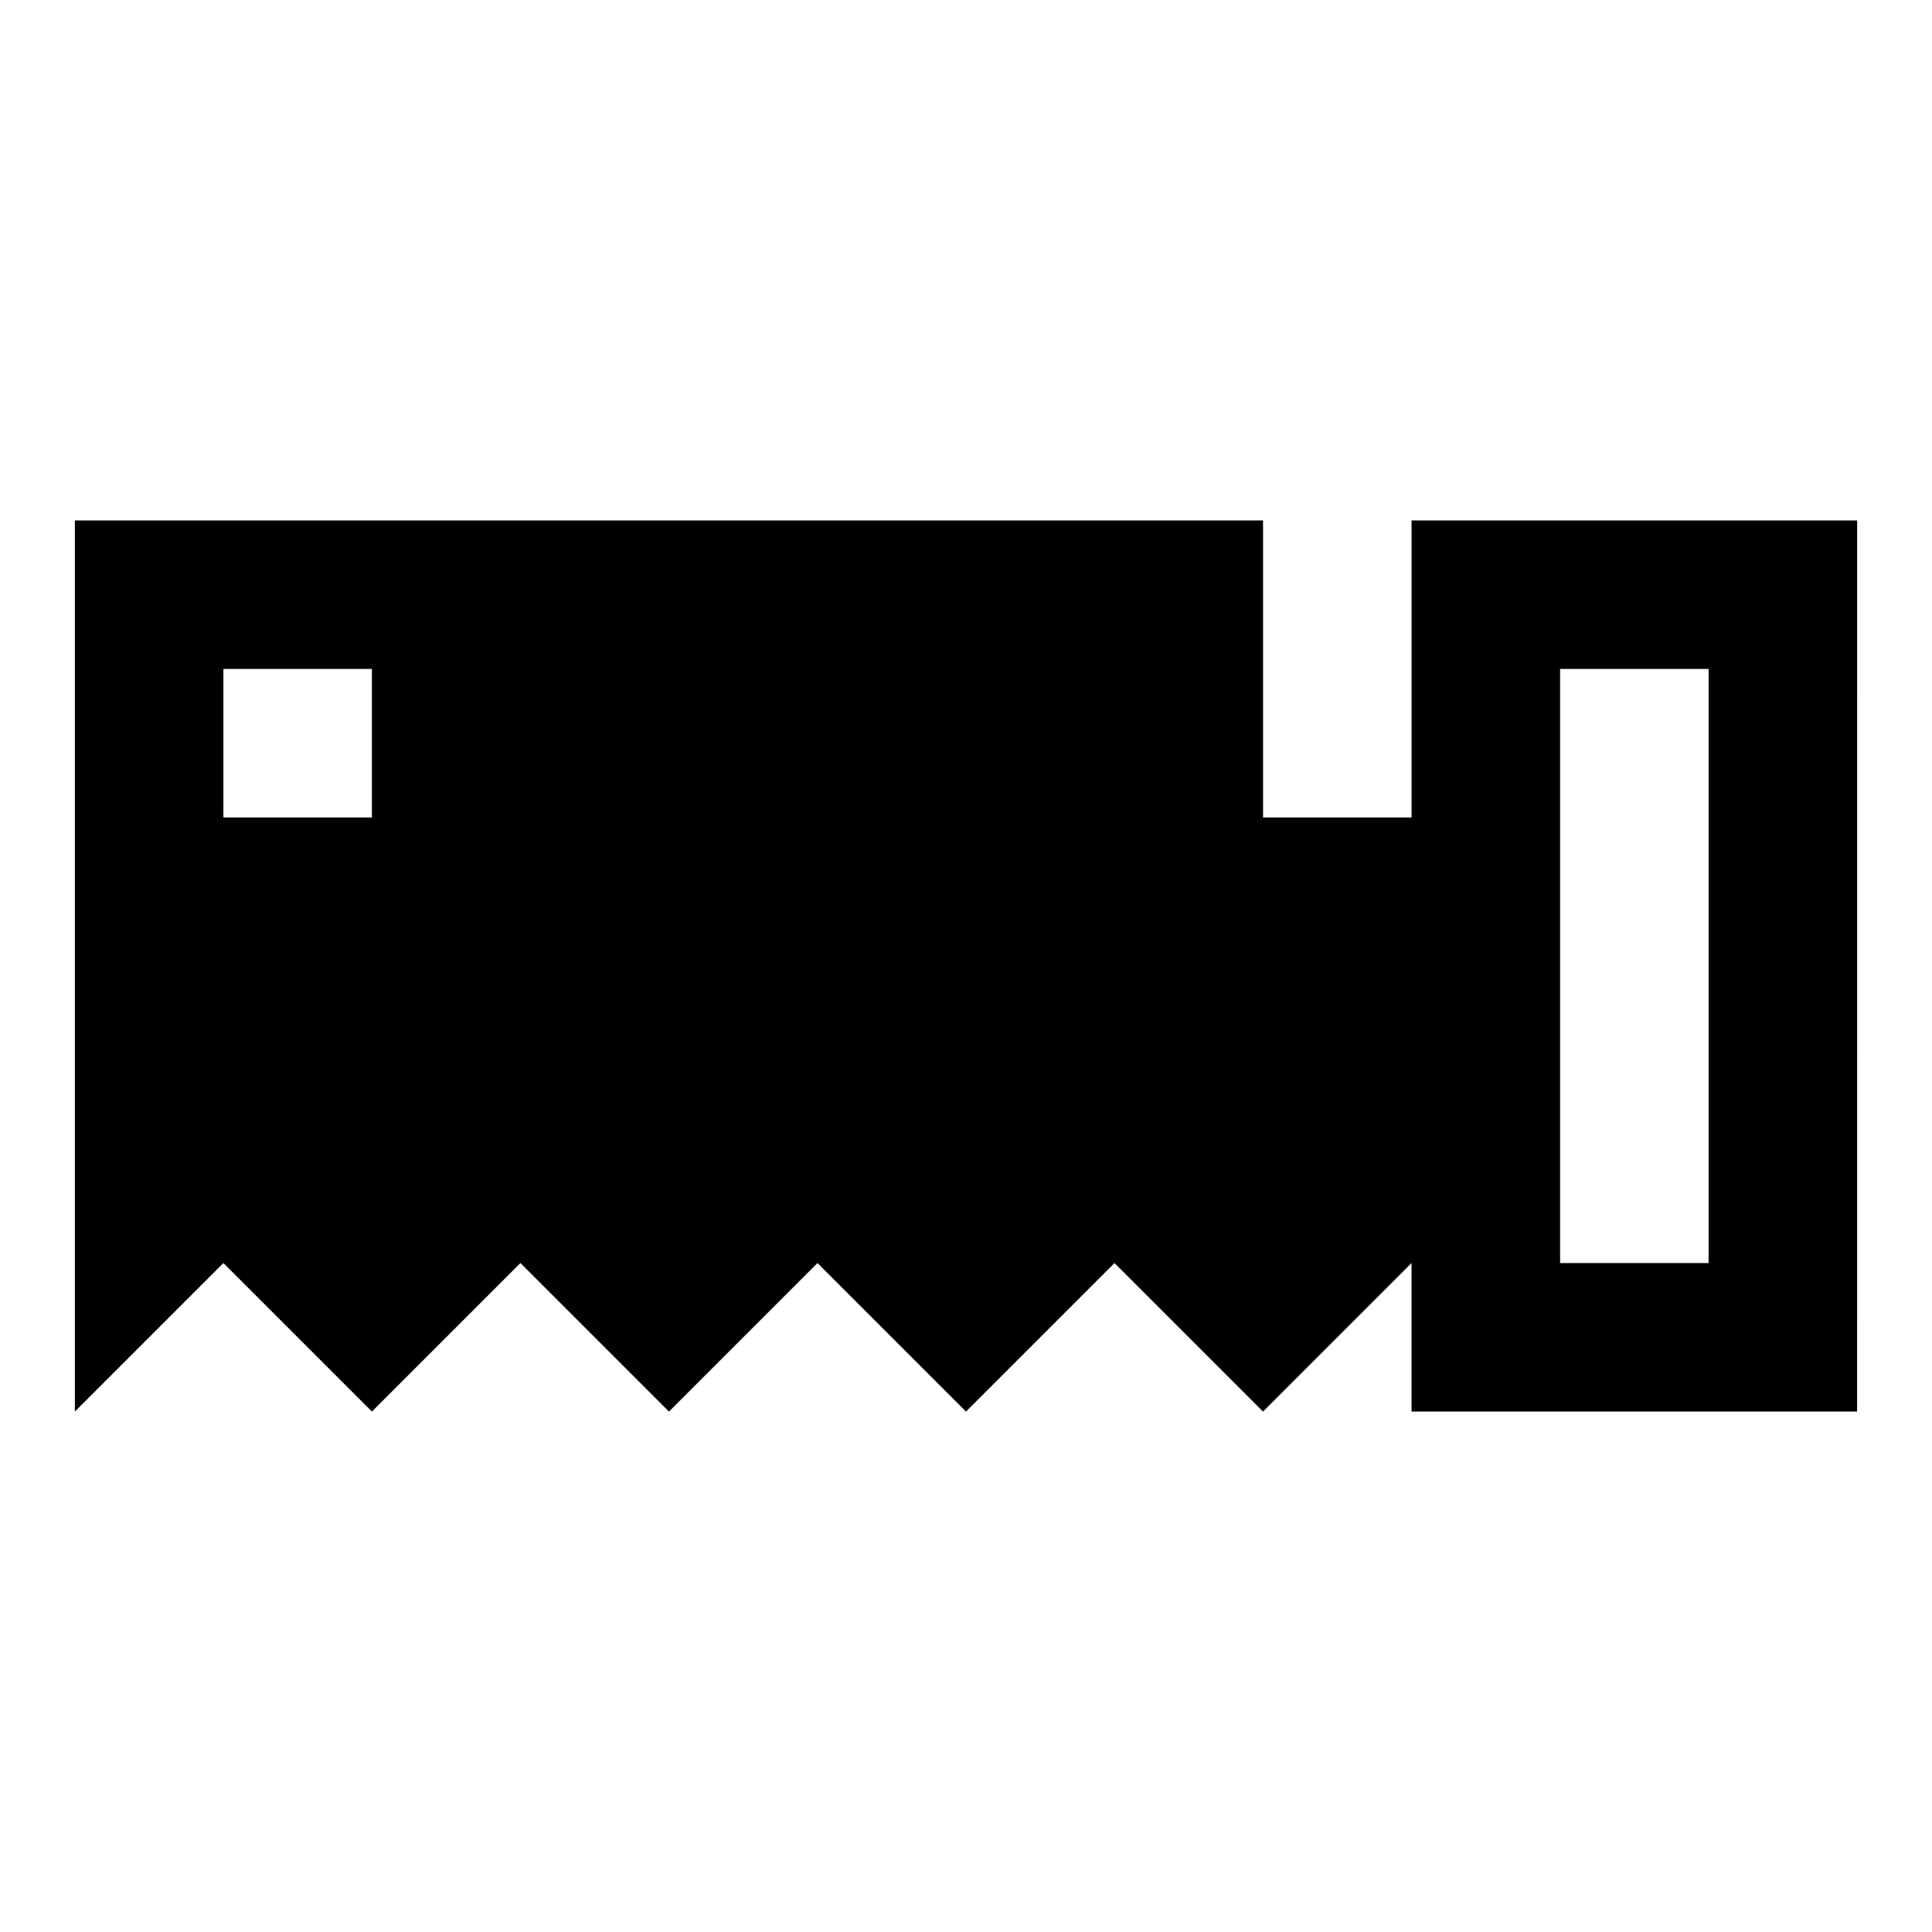
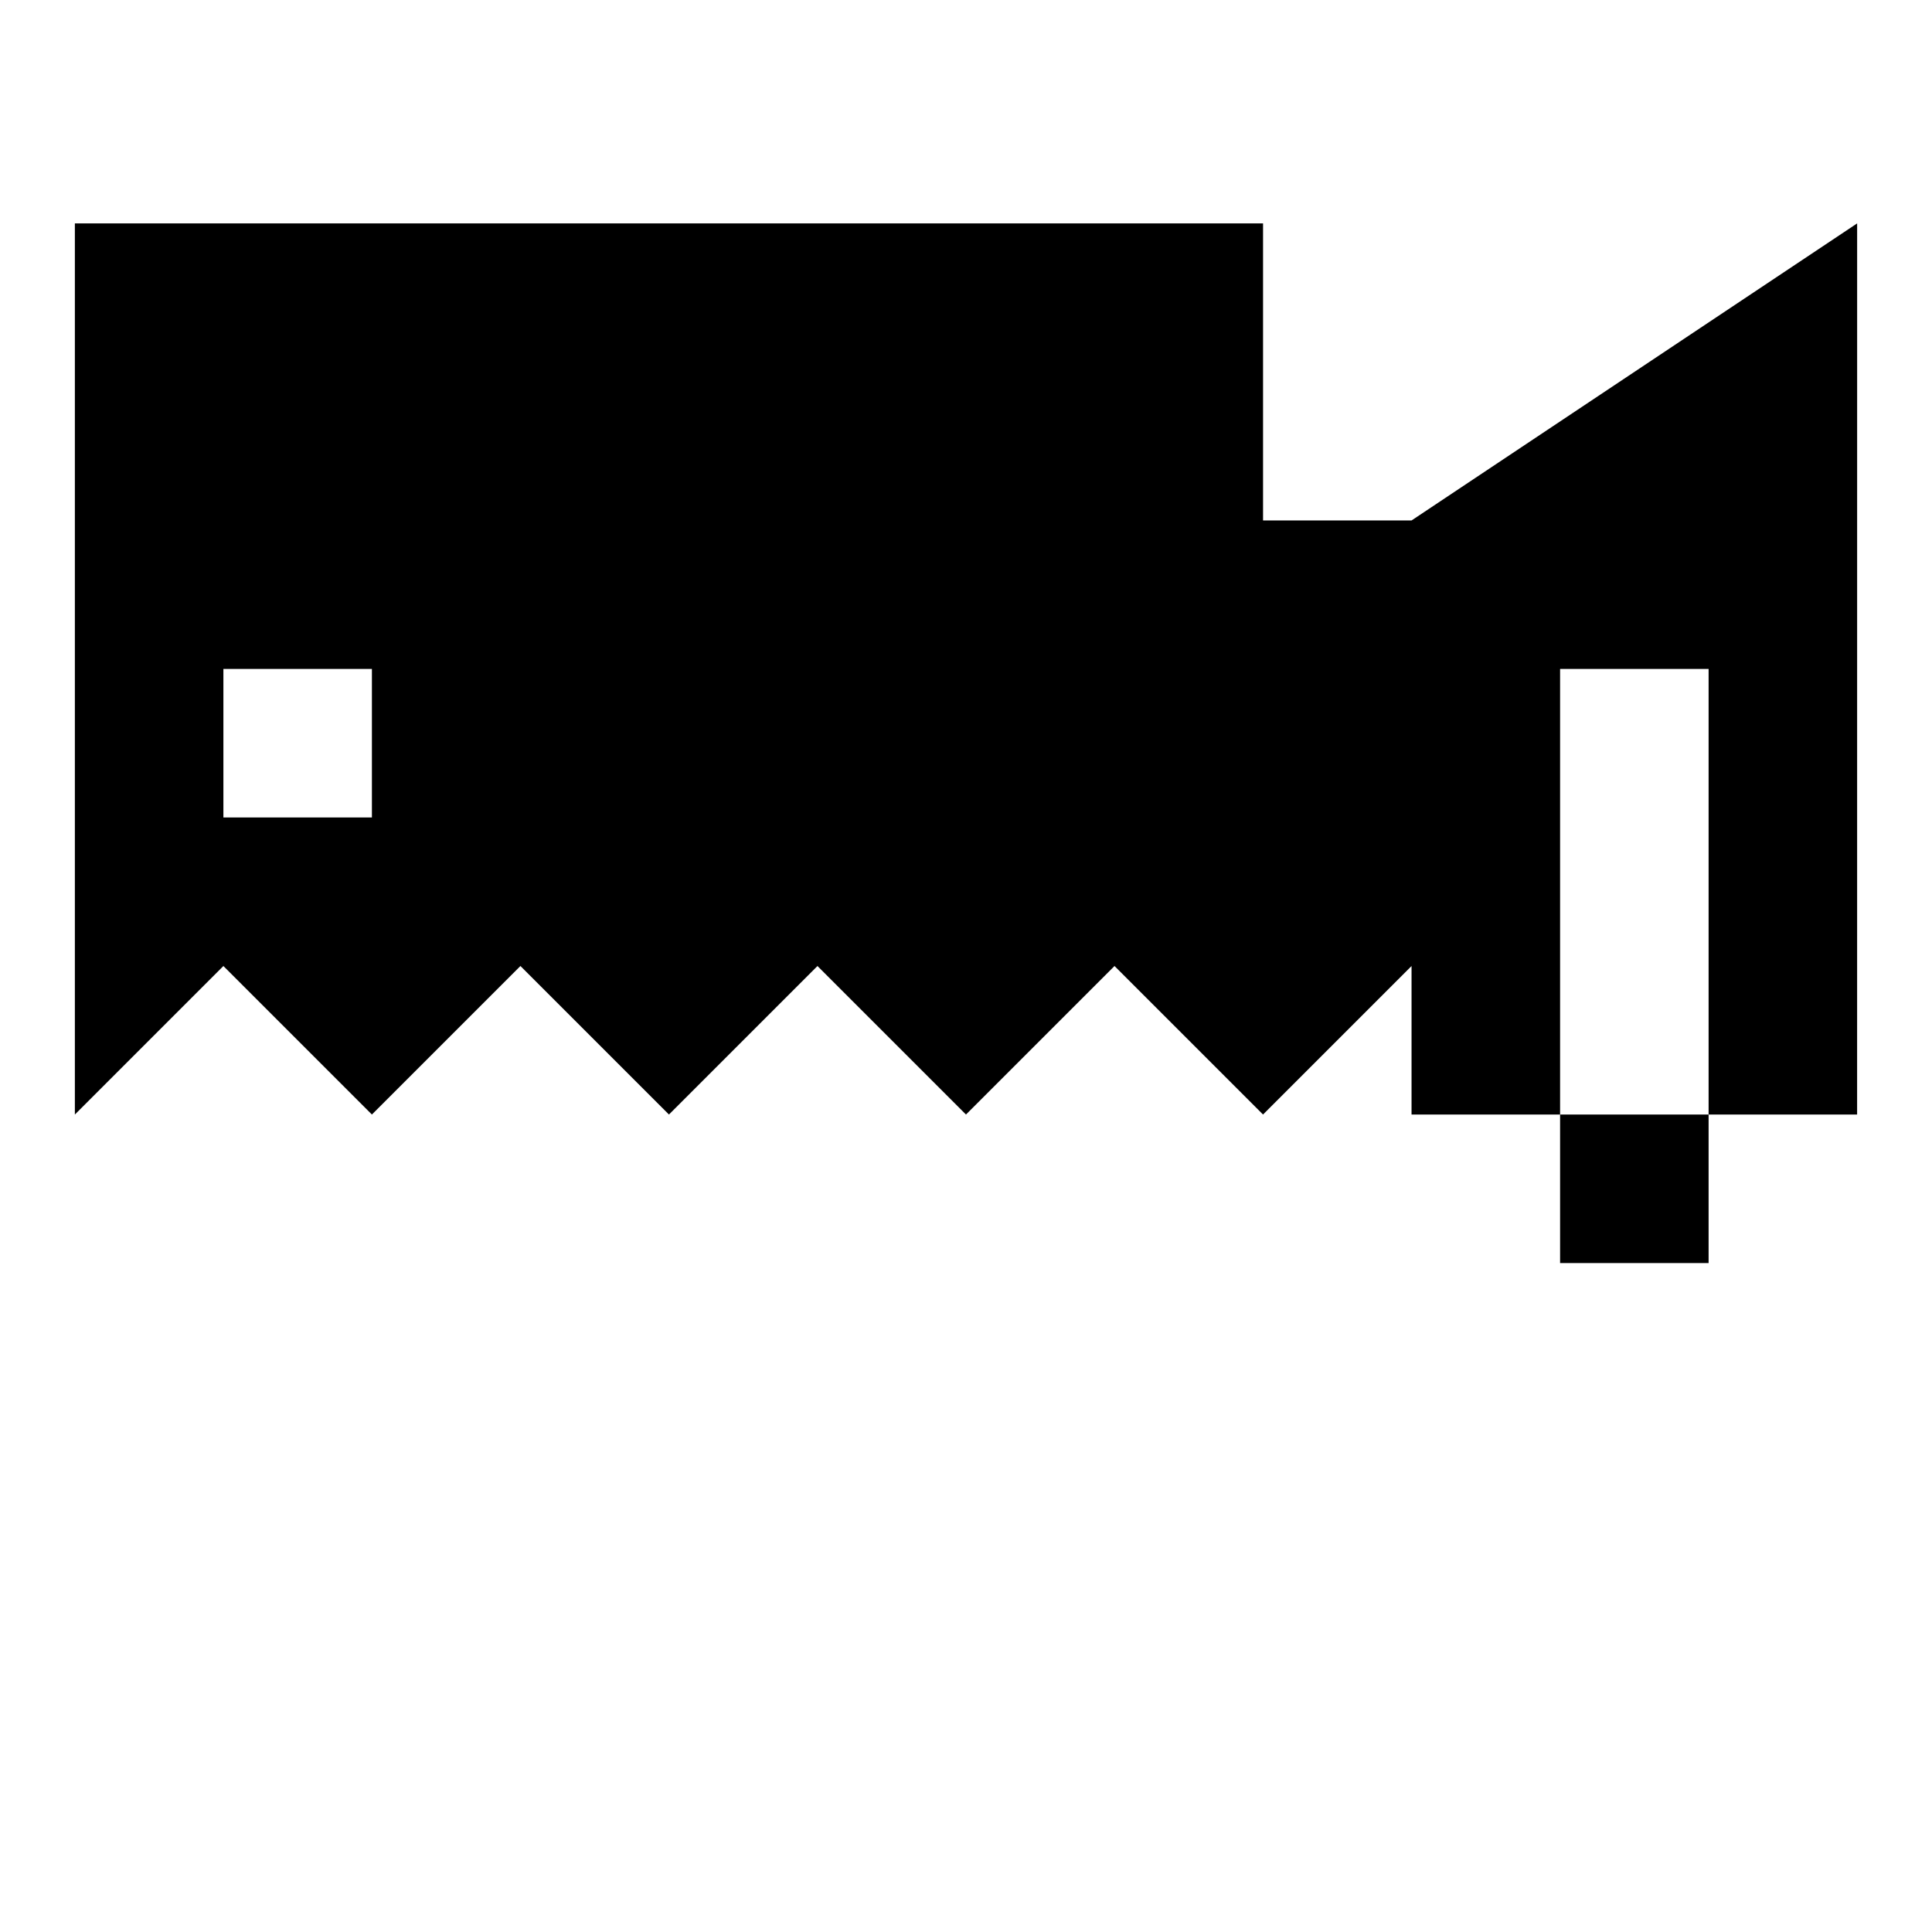
<svg xmlns="http://www.w3.org/2000/svg" fill="#000000" width="800px" height="800px" version="1.1" viewBox="144 144 512 512">
-   <path d="m518.08 281.92v78.719h-39.359v-78.719h-314.88v236.16l39.359-39.359 39.359 39.359 39.359-39.359 39.359 39.359 39.359-39.359 39.359 39.359 39.359-39.359 39.359 39.359 39.359-39.359v39.359h118.08l0.008-236.16zm-275.52 78.719h-39.359v-39.359h39.359zm314.88-39.359h39.359v157.44h-39.359z" />
+   <path d="m518.08 281.92h-39.359v-78.719h-314.88v236.16l39.359-39.359 39.359 39.359 39.359-39.359 39.359 39.359 39.359-39.359 39.359 39.359 39.359-39.359 39.359 39.359 39.359-39.359v39.359h118.08l0.008-236.16zm-275.52 78.719h-39.359v-39.359h39.359zm314.88-39.359h39.359v157.44h-39.359z" />
</svg>